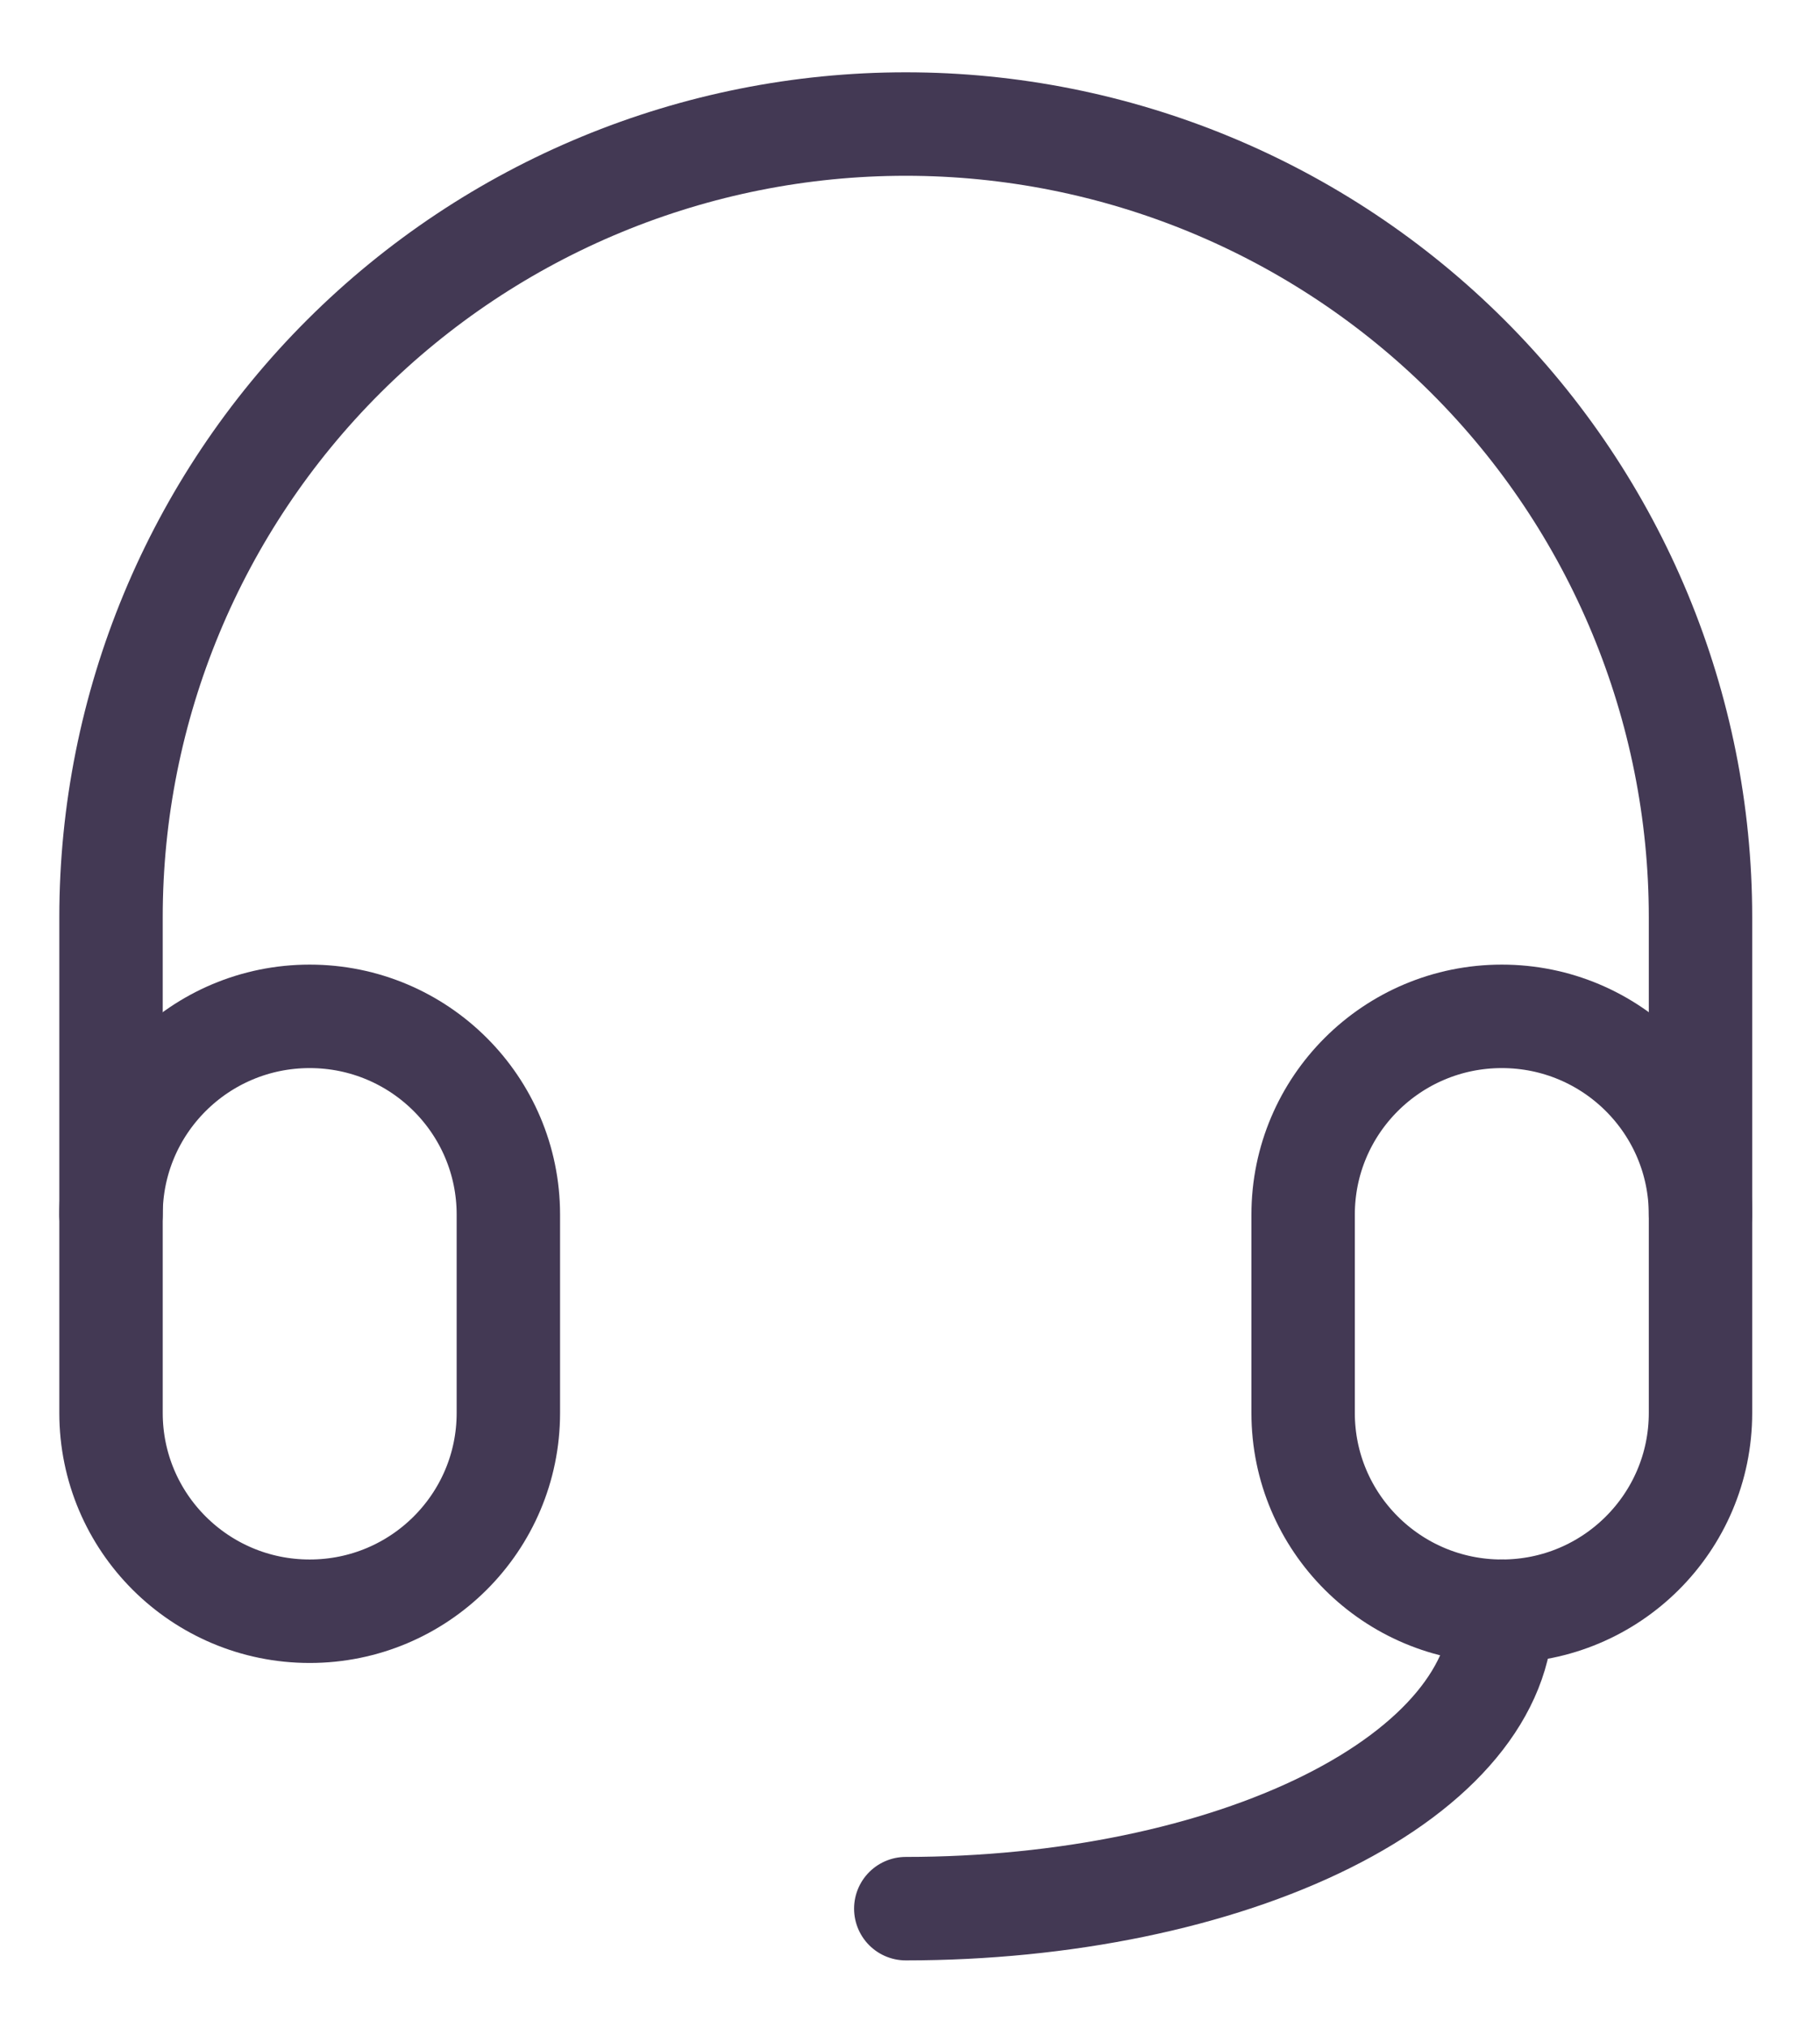
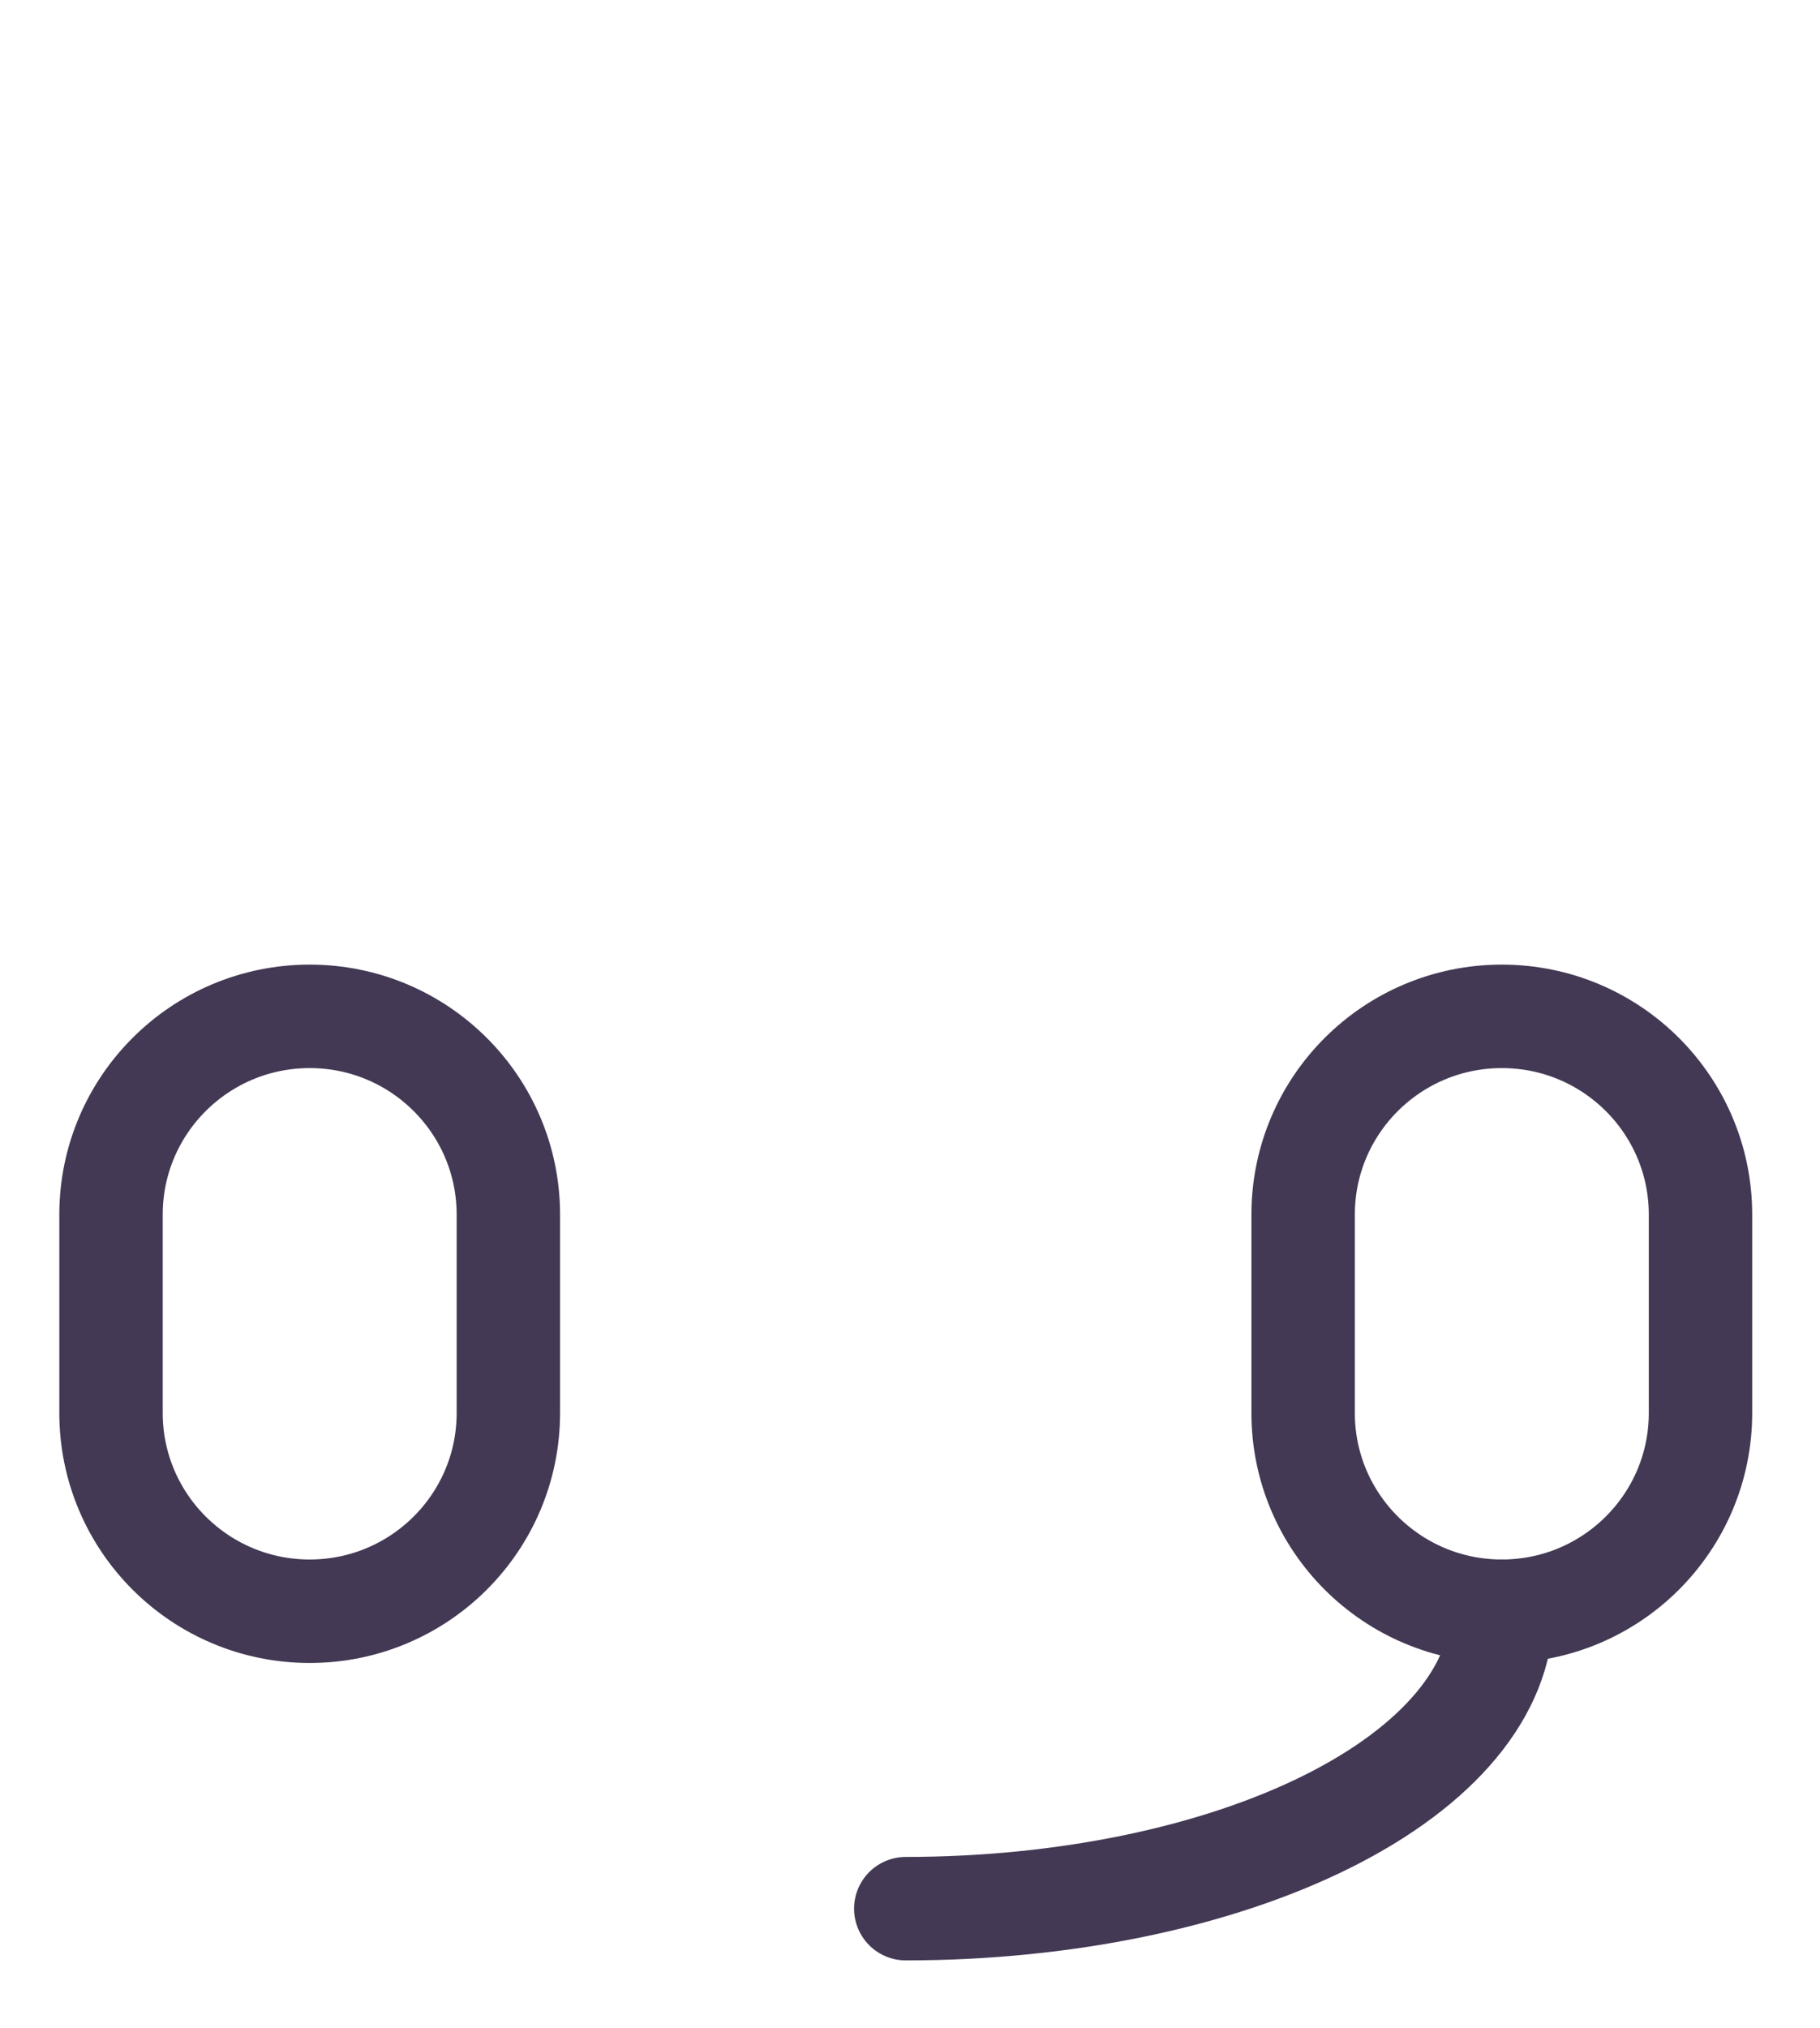
<svg xmlns="http://www.w3.org/2000/svg" width="44" height="49" viewBox="0 0 44 49" fill="none">
  <path d="M12.29 29.347C12.29 26.701 10.14 24.556 7.487 24.556C4.834 24.556 2.684 26.701 2.684 29.347V34.138C2.684 36.784 4.834 38.929 7.487 38.929C10.14 38.929 12.29 36.784 12.29 34.138V29.347Z" stroke="#433954" stroke-width="2.5" stroke-linecap="round" stroke-linejoin="round" />
  <path d="M41.111 29.347C41.111 26.701 38.961 24.556 36.308 24.556C33.655 24.556 31.504 26.701 31.504 29.347V34.138C31.504 36.784 33.655 38.929 36.308 38.929C38.961 38.929 41.111 36.784 41.111 34.138V29.347Z" stroke="#433954" stroke-width="2.5" stroke-linecap="round" stroke-linejoin="round" />
-   <path d="M2.684 29.347V22.16C2.684 17.078 4.708 12.204 8.311 8.61C11.915 5.016 16.802 2.997 21.897 2.997C26.993 2.997 31.88 5.016 35.484 8.61C39.087 12.204 41.111 17.078 41.111 22.16V29.347" stroke="#433954" stroke-width="2.5" stroke-linecap="round" stroke-linejoin="round" />
  <path d="M36.308 38.929C36.308 40.835 34.79 42.663 32.087 44.011C29.385 45.358 25.719 46.115 21.898 46.115" stroke="#433954" stroke-width="2.5" stroke-linecap="round" stroke-linejoin="round" />
</svg>